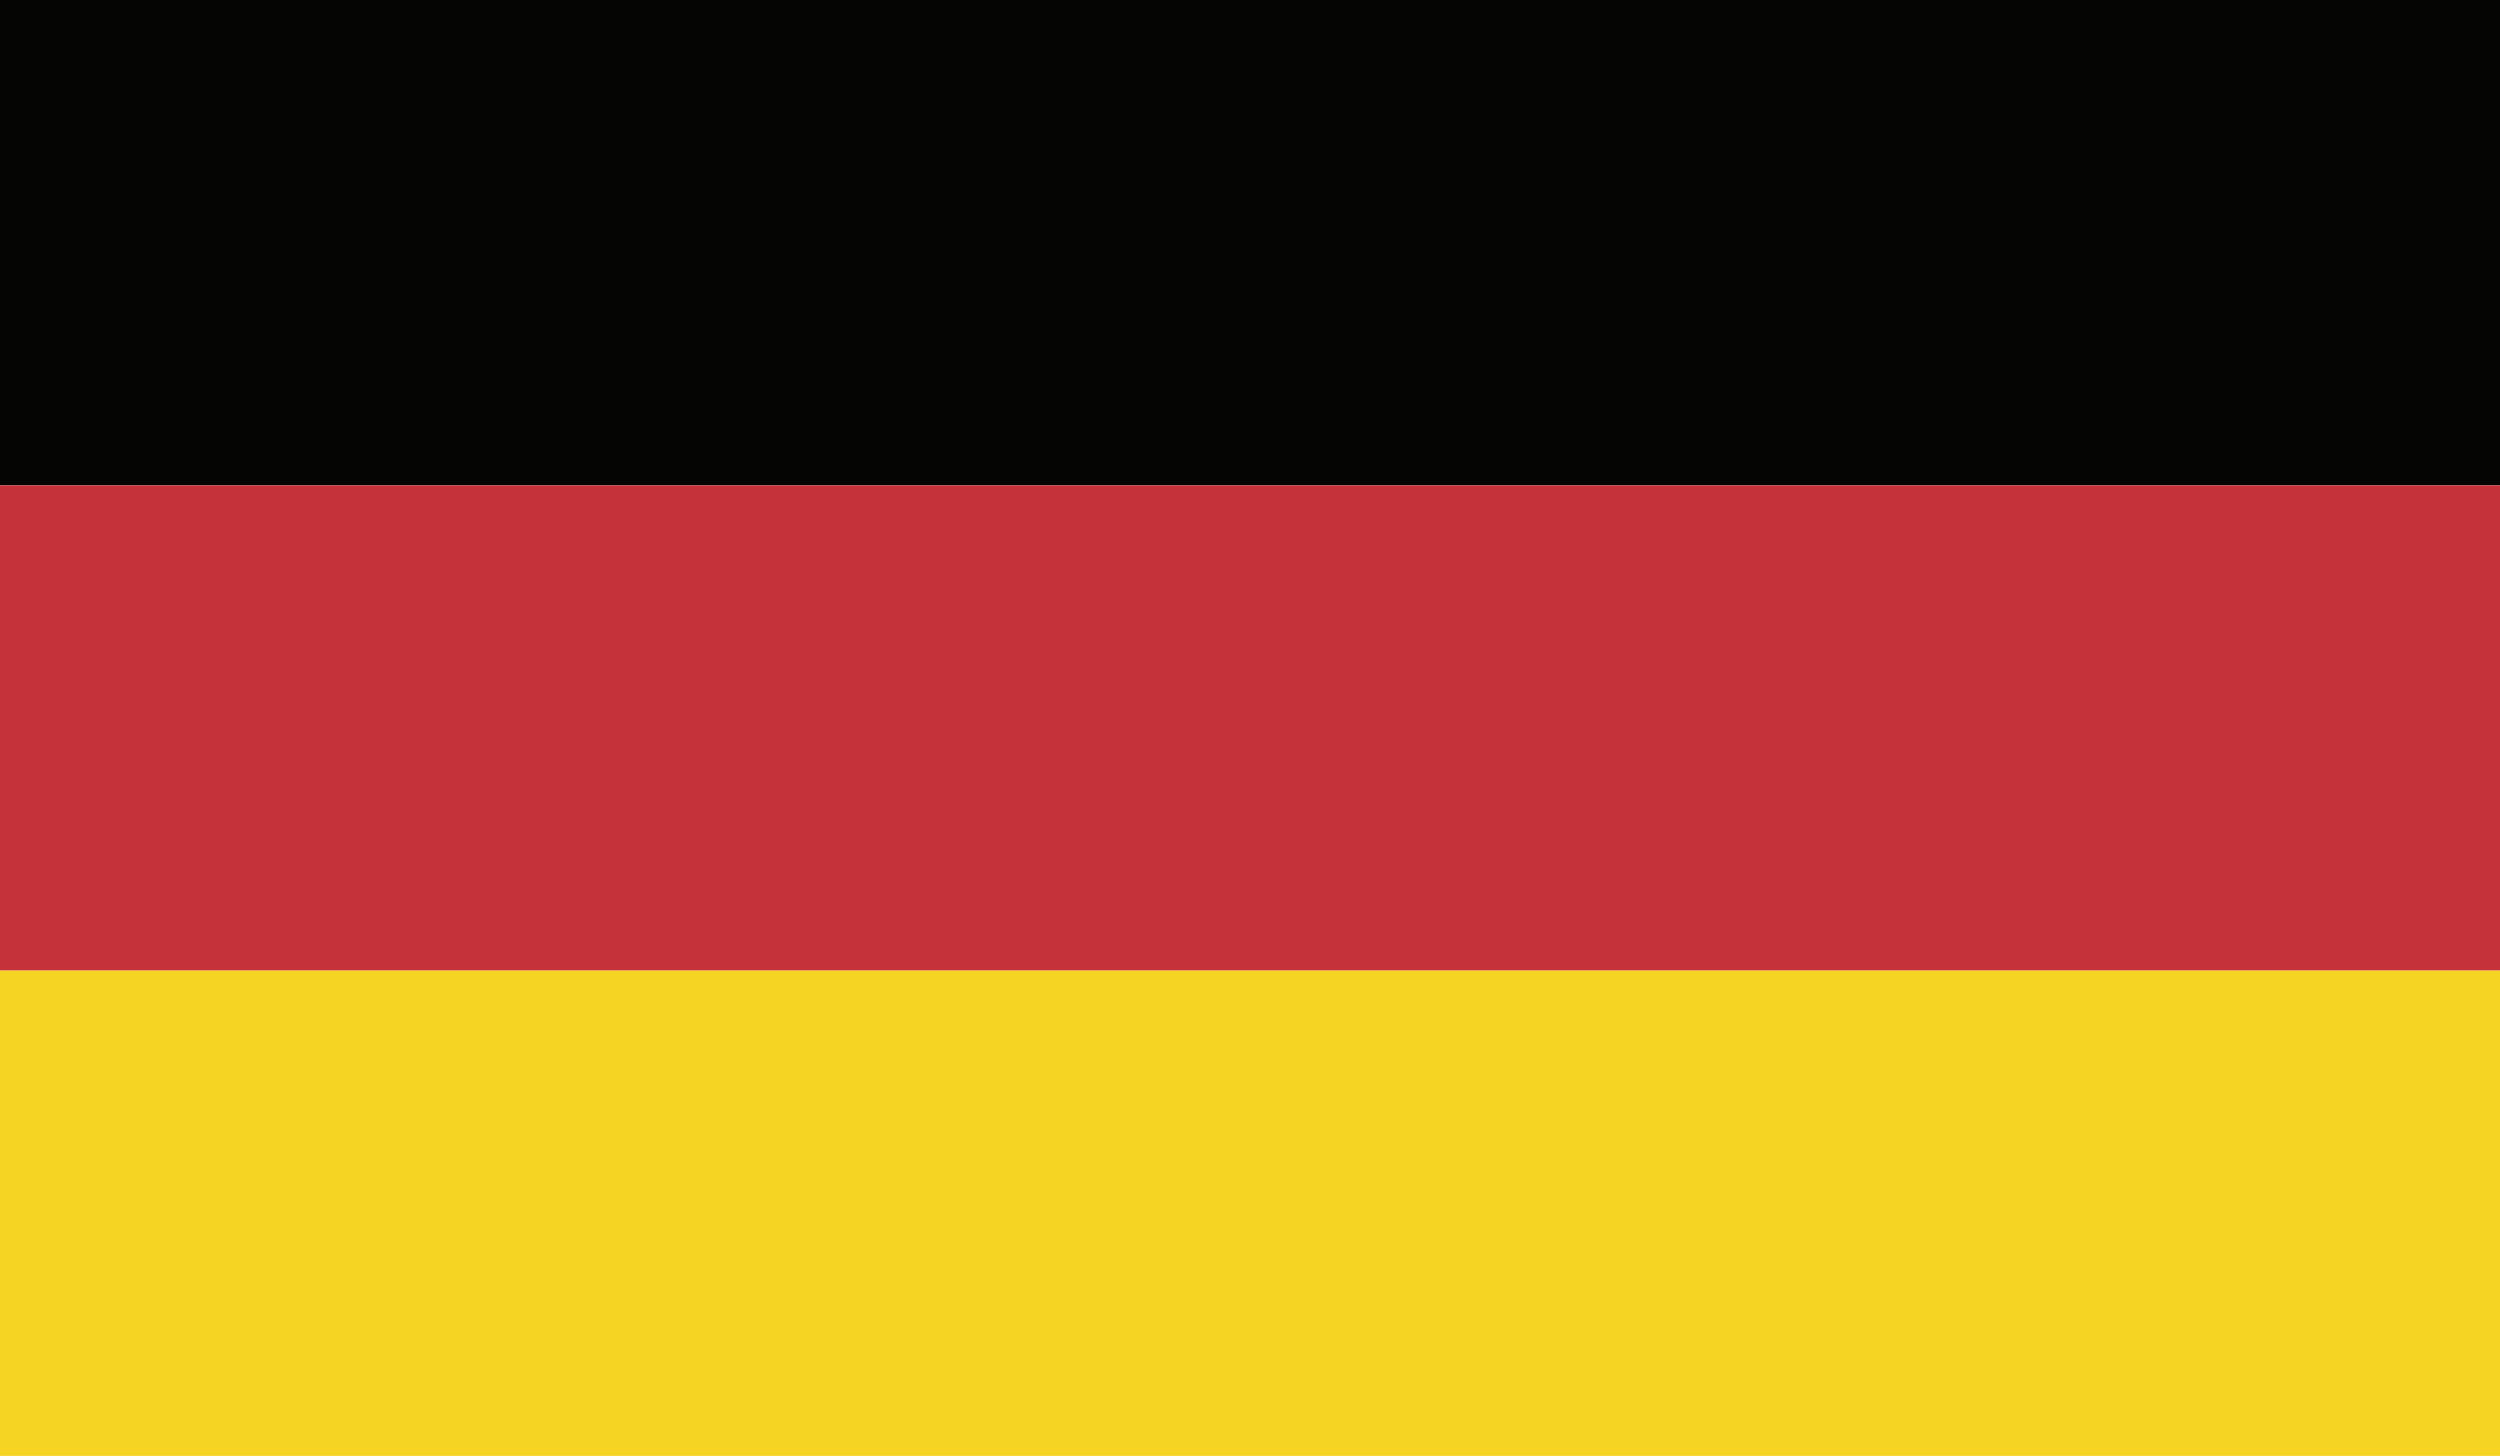
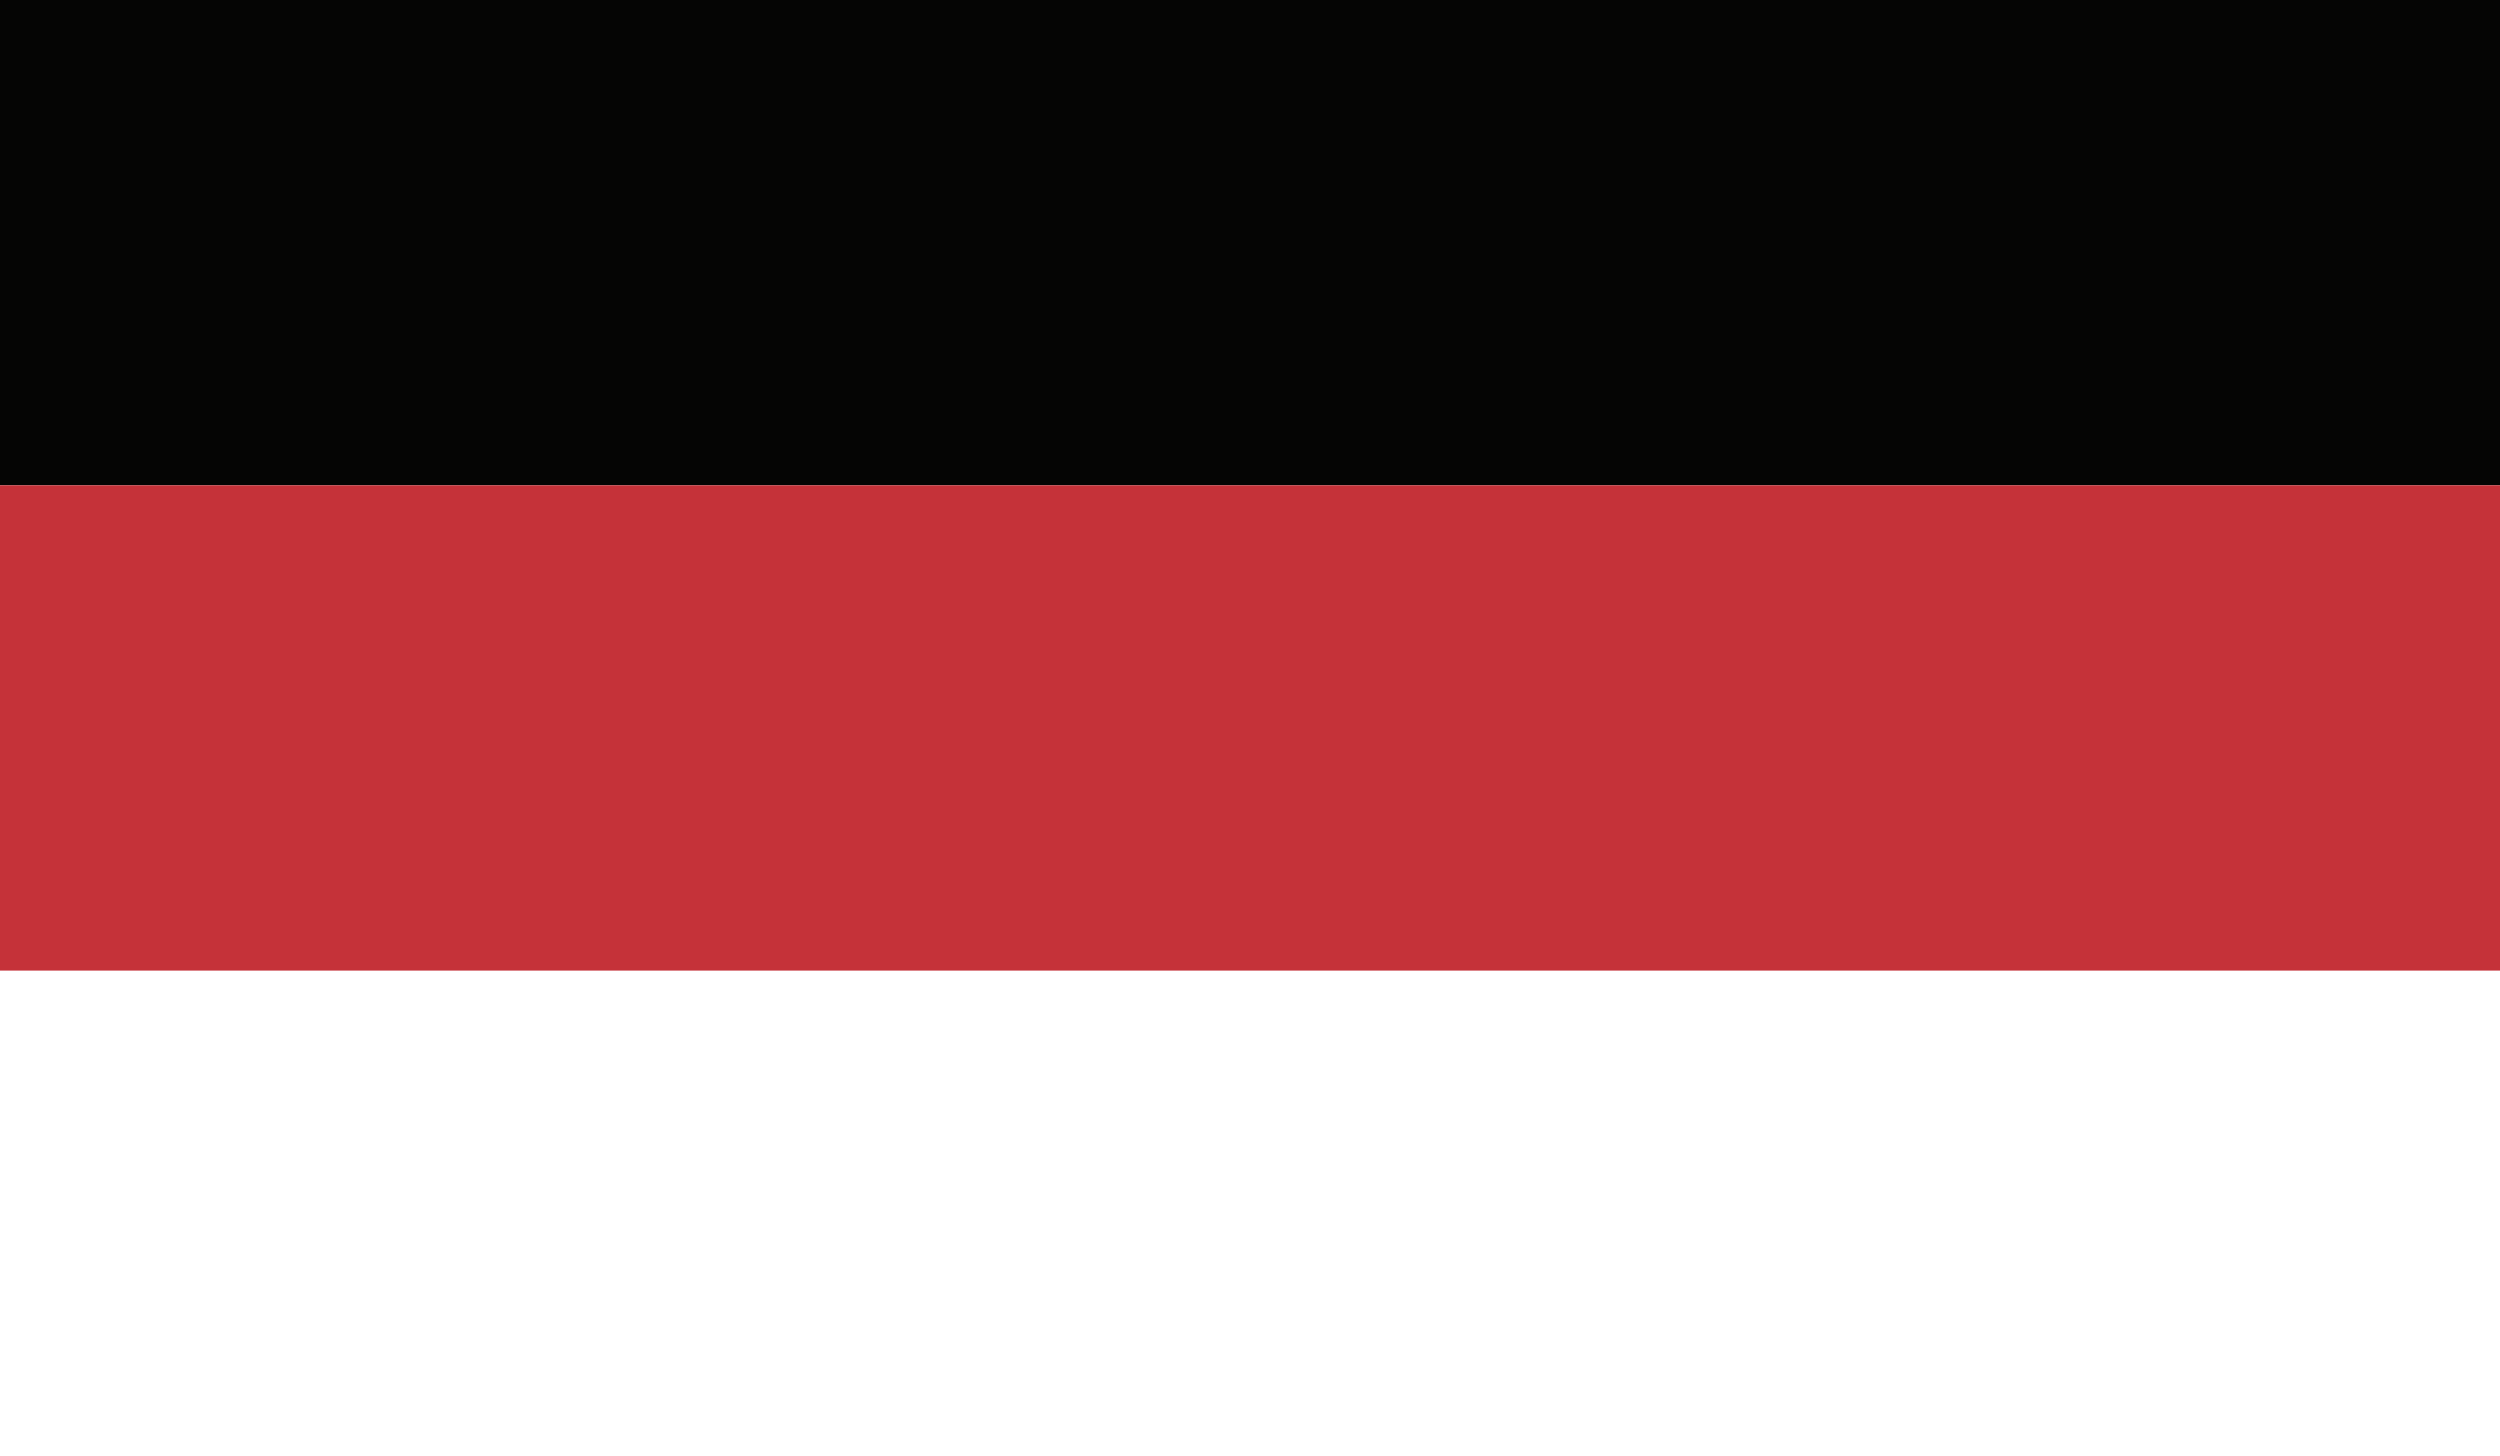
<svg xmlns="http://www.w3.org/2000/svg" id="Calque_1" x="0px" y="0px" viewBox="0 0 34 19.8" style="enable-background:new 0 0 34 19.8;" xml:space="preserve">
  <style type="text/css">	.st0{fill:#050504;}	.st1{fill:#C53239;}	.st2{fill:#F5D423;}	.st3{fill:none;}</style>
  <g>
    <rect x="0" y="0" class="st0" width="34" height="6.6" />
    <rect x="0" y="6.6" class="st1" width="34" height="6.6" />
-     <rect x="0" y="13.2" class="st2" width="34" height="6.6" />
-     <rect x="0" y="0" class="st3" width="34" height="19.8" />
  </g>
</svg>